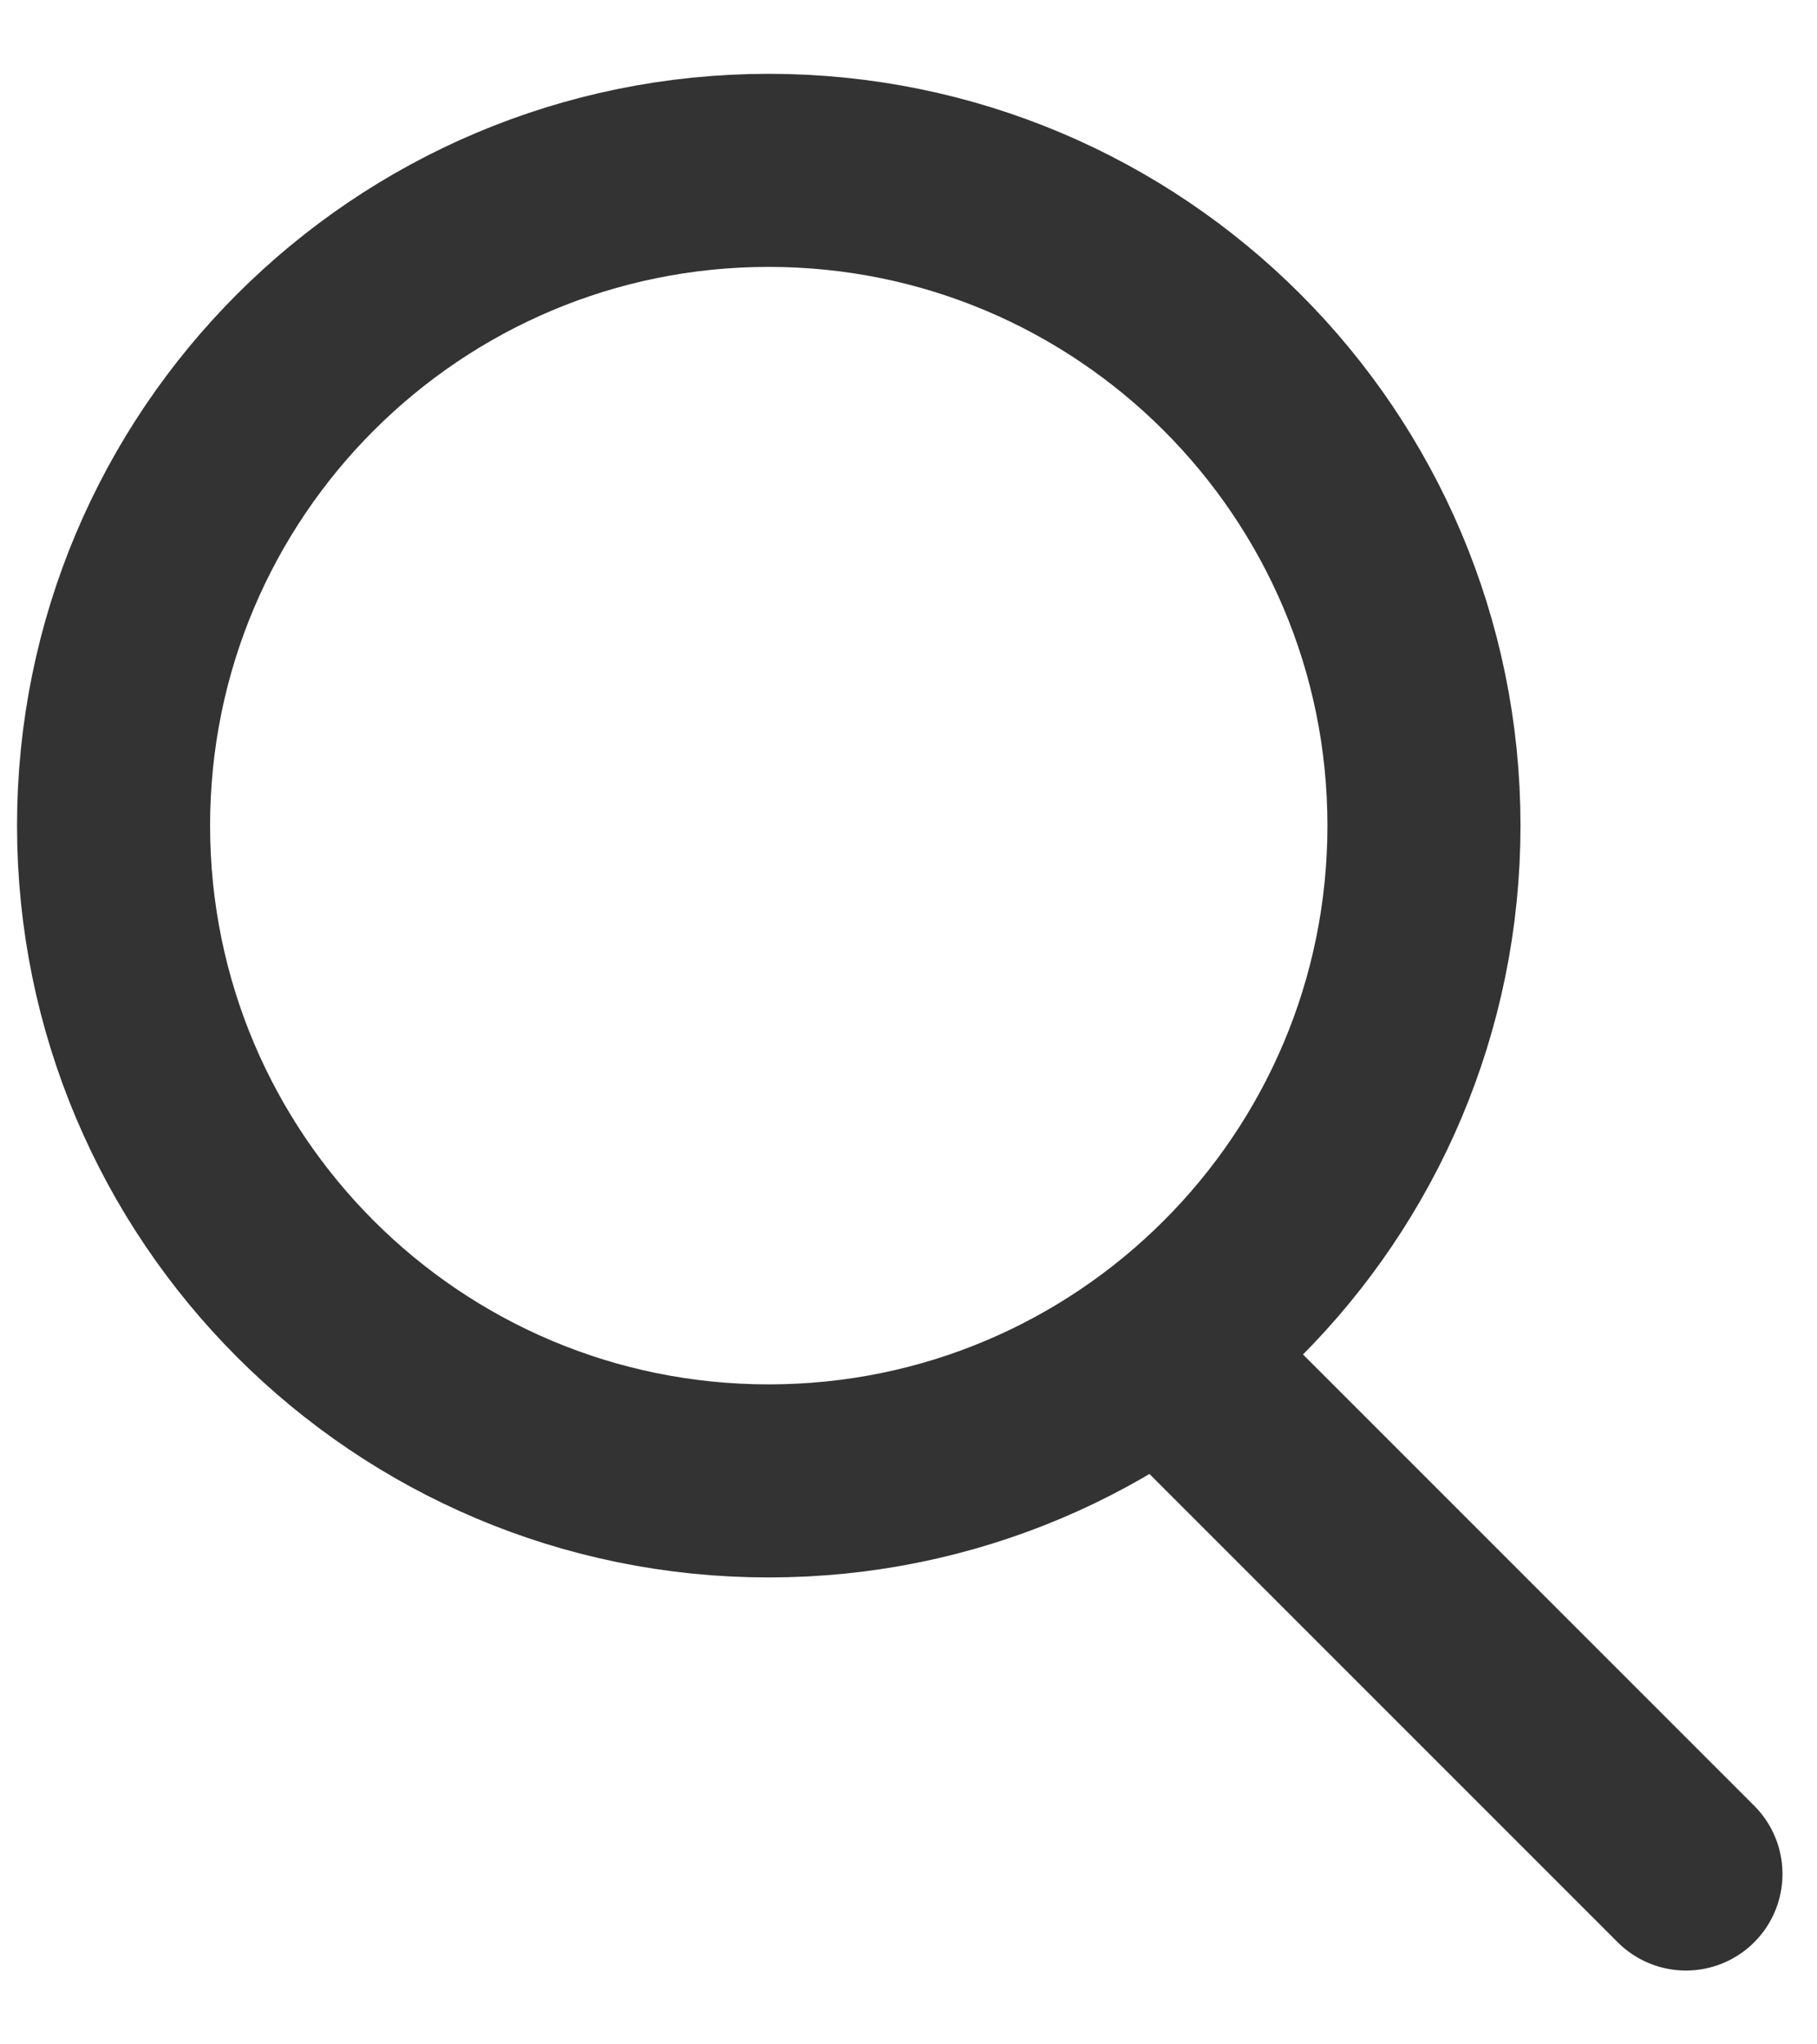
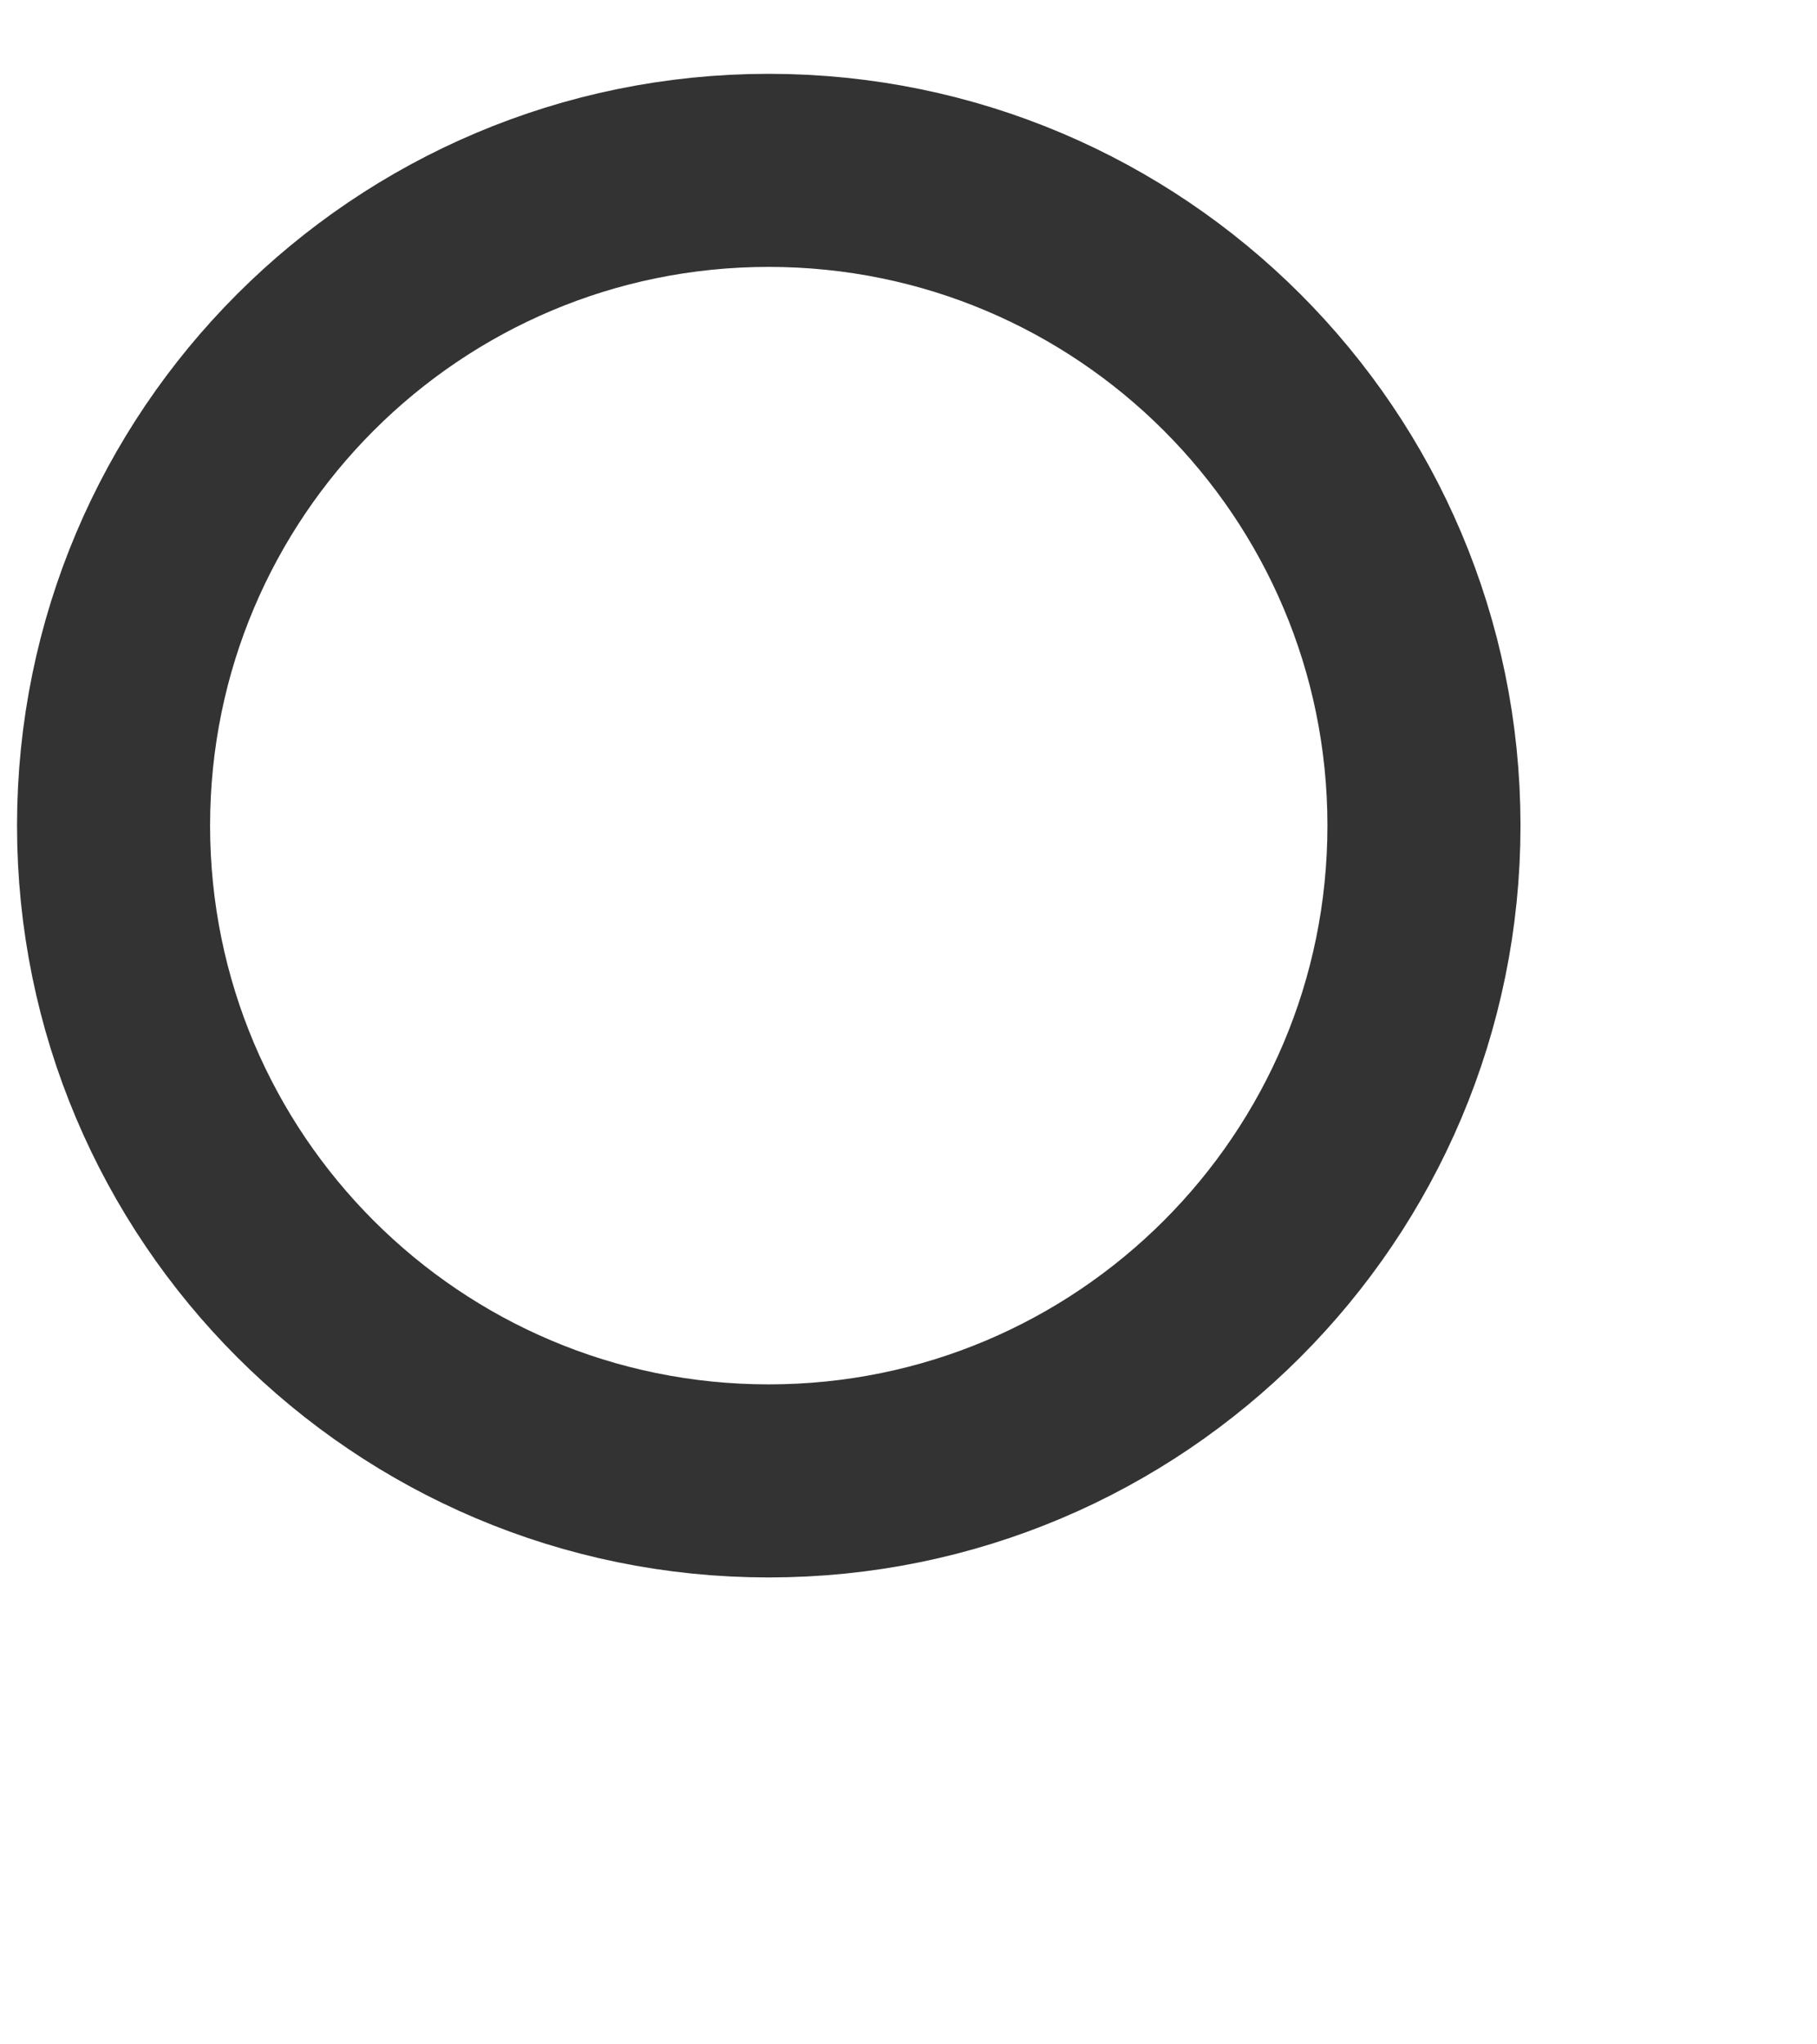
<svg xmlns="http://www.w3.org/2000/svg" width="16" height="18" viewBox="0 0 16 18" fill="none">
-   <path d="M10.692 12.346L14.846 16.5" stroke="#333333" stroke-width="1.7" stroke-linecap="round" />
  <path fill-rule="evenodd" clip-rule="evenodd" d="M12.539 7.269C12.539 10.456 9.955 13.039 6.769 13.039C3.583 13.039 1 10.456 1 7.269C1 4.083 3.583 1.5 6.769 1.5C9.955 1.5 12.539 4.083 12.539 7.269Z" stroke="#333333" stroke-width="1.7" stroke-linecap="round" />
</svg>